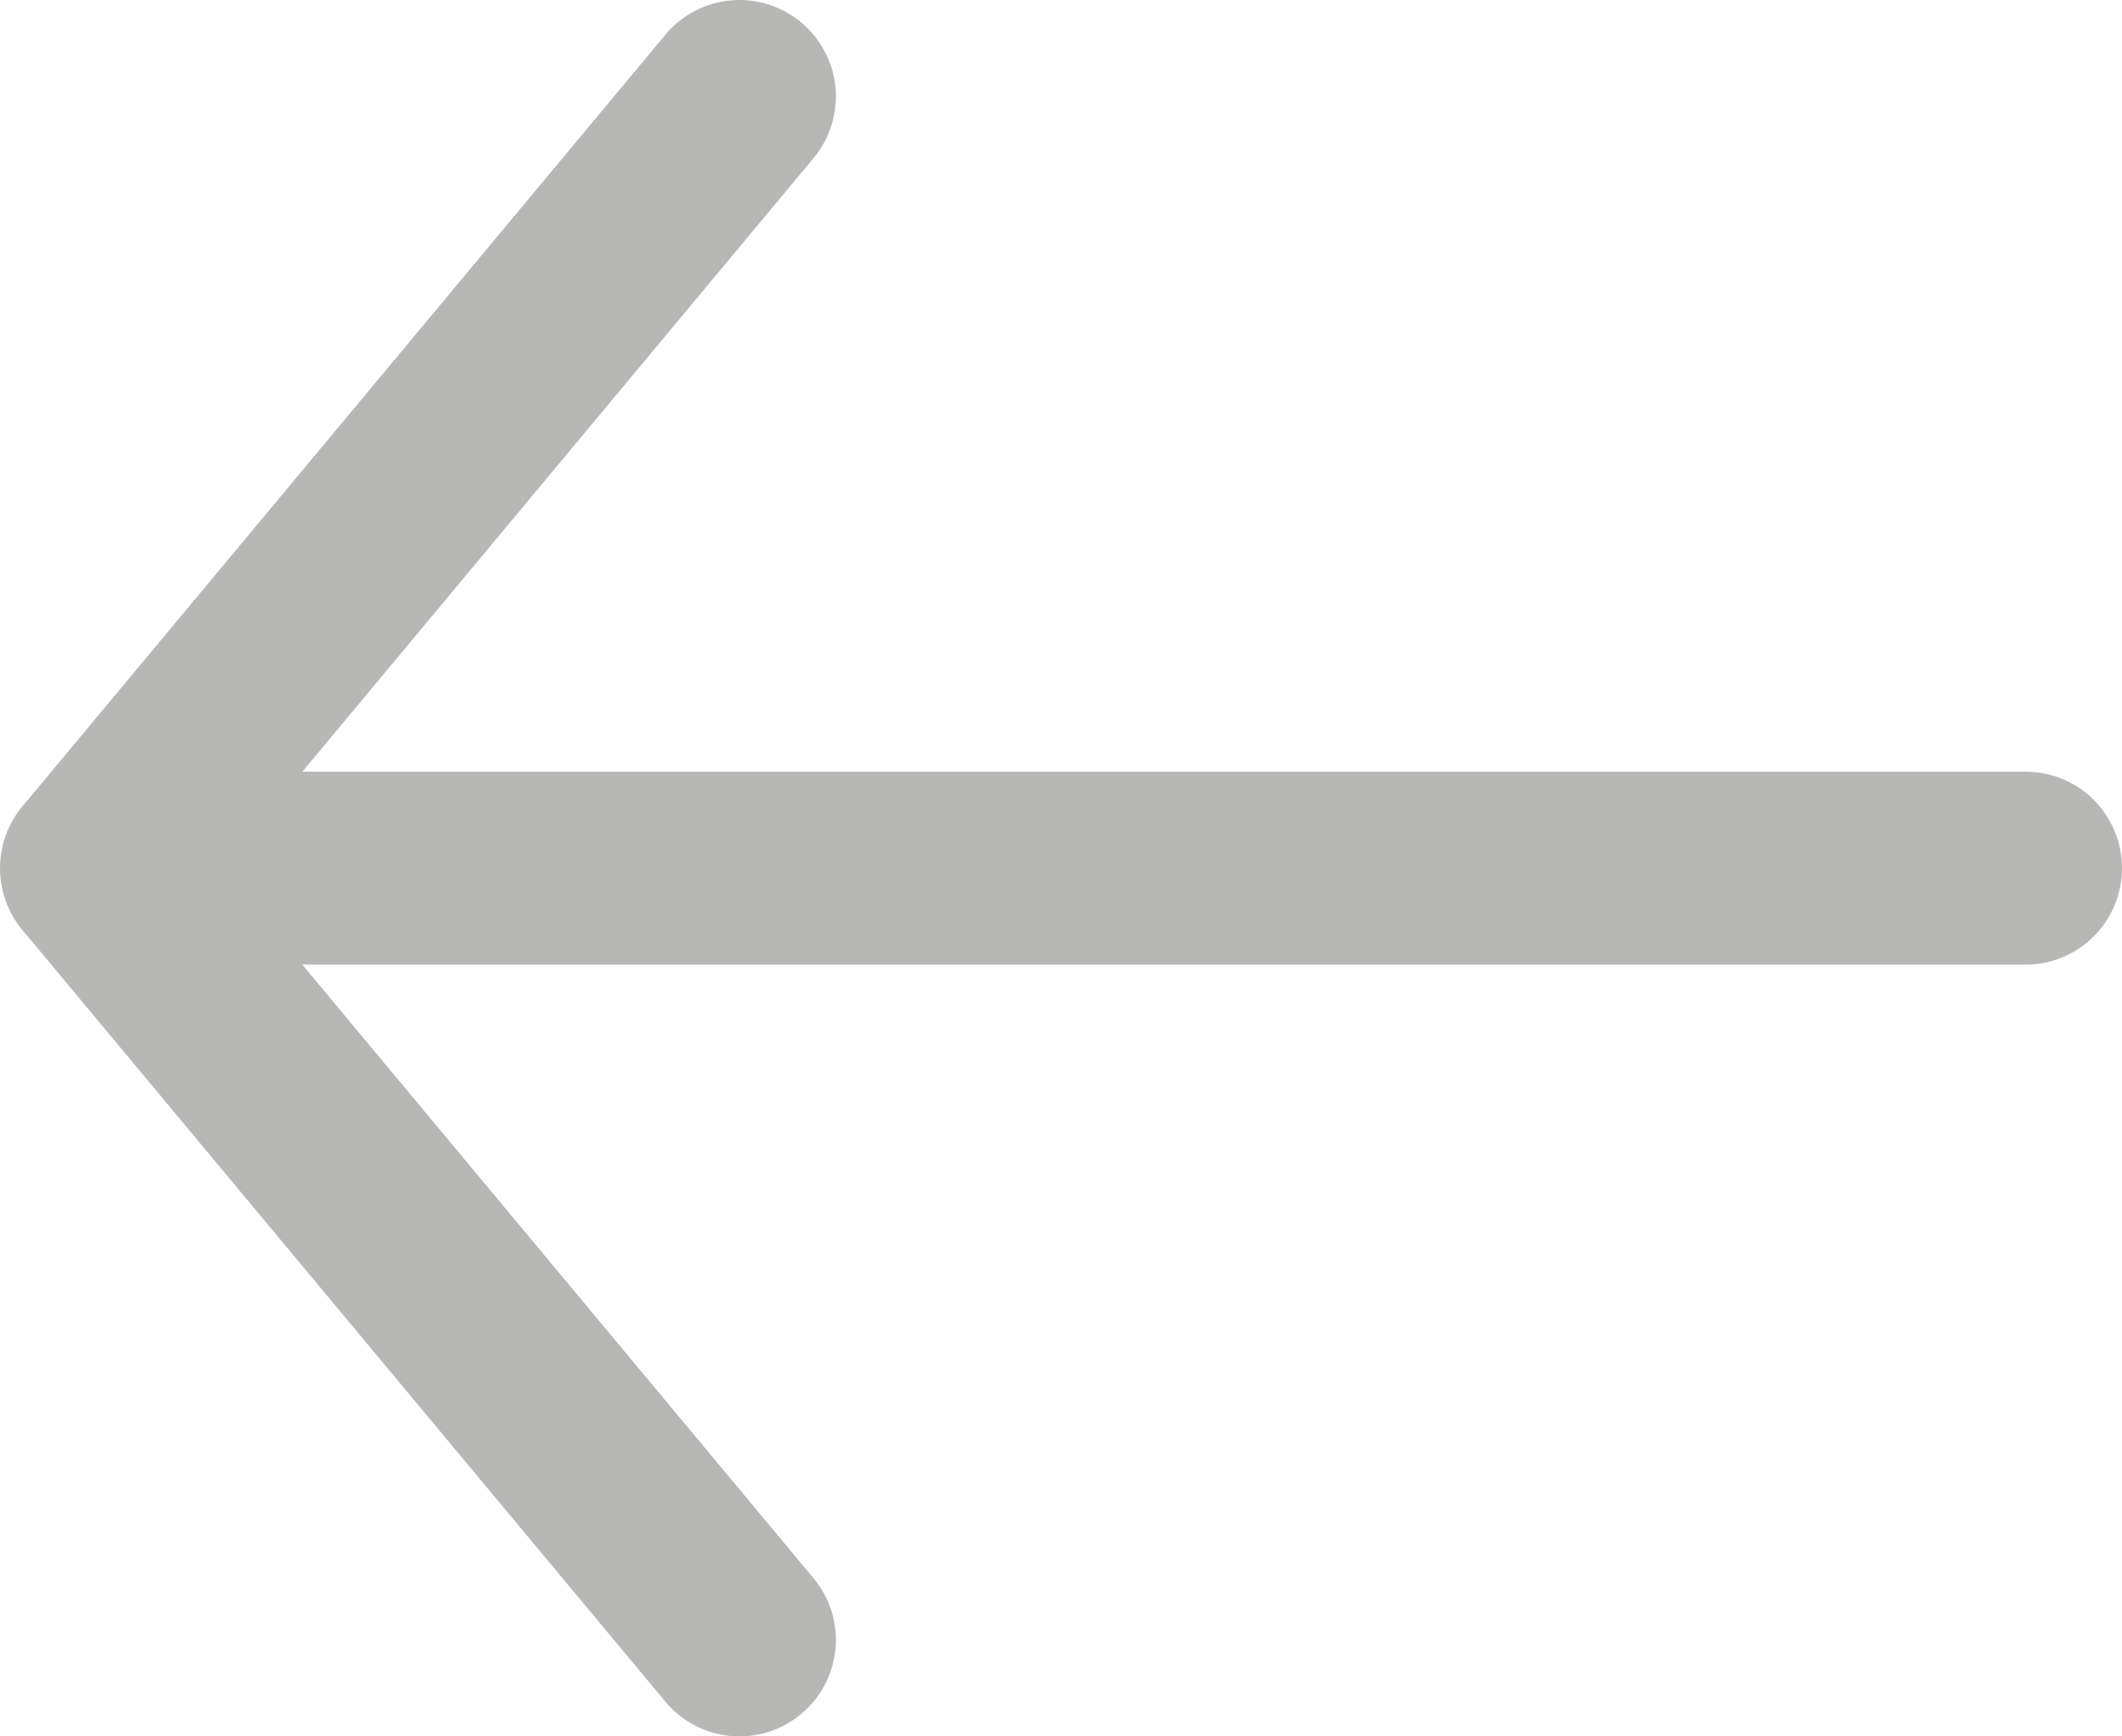
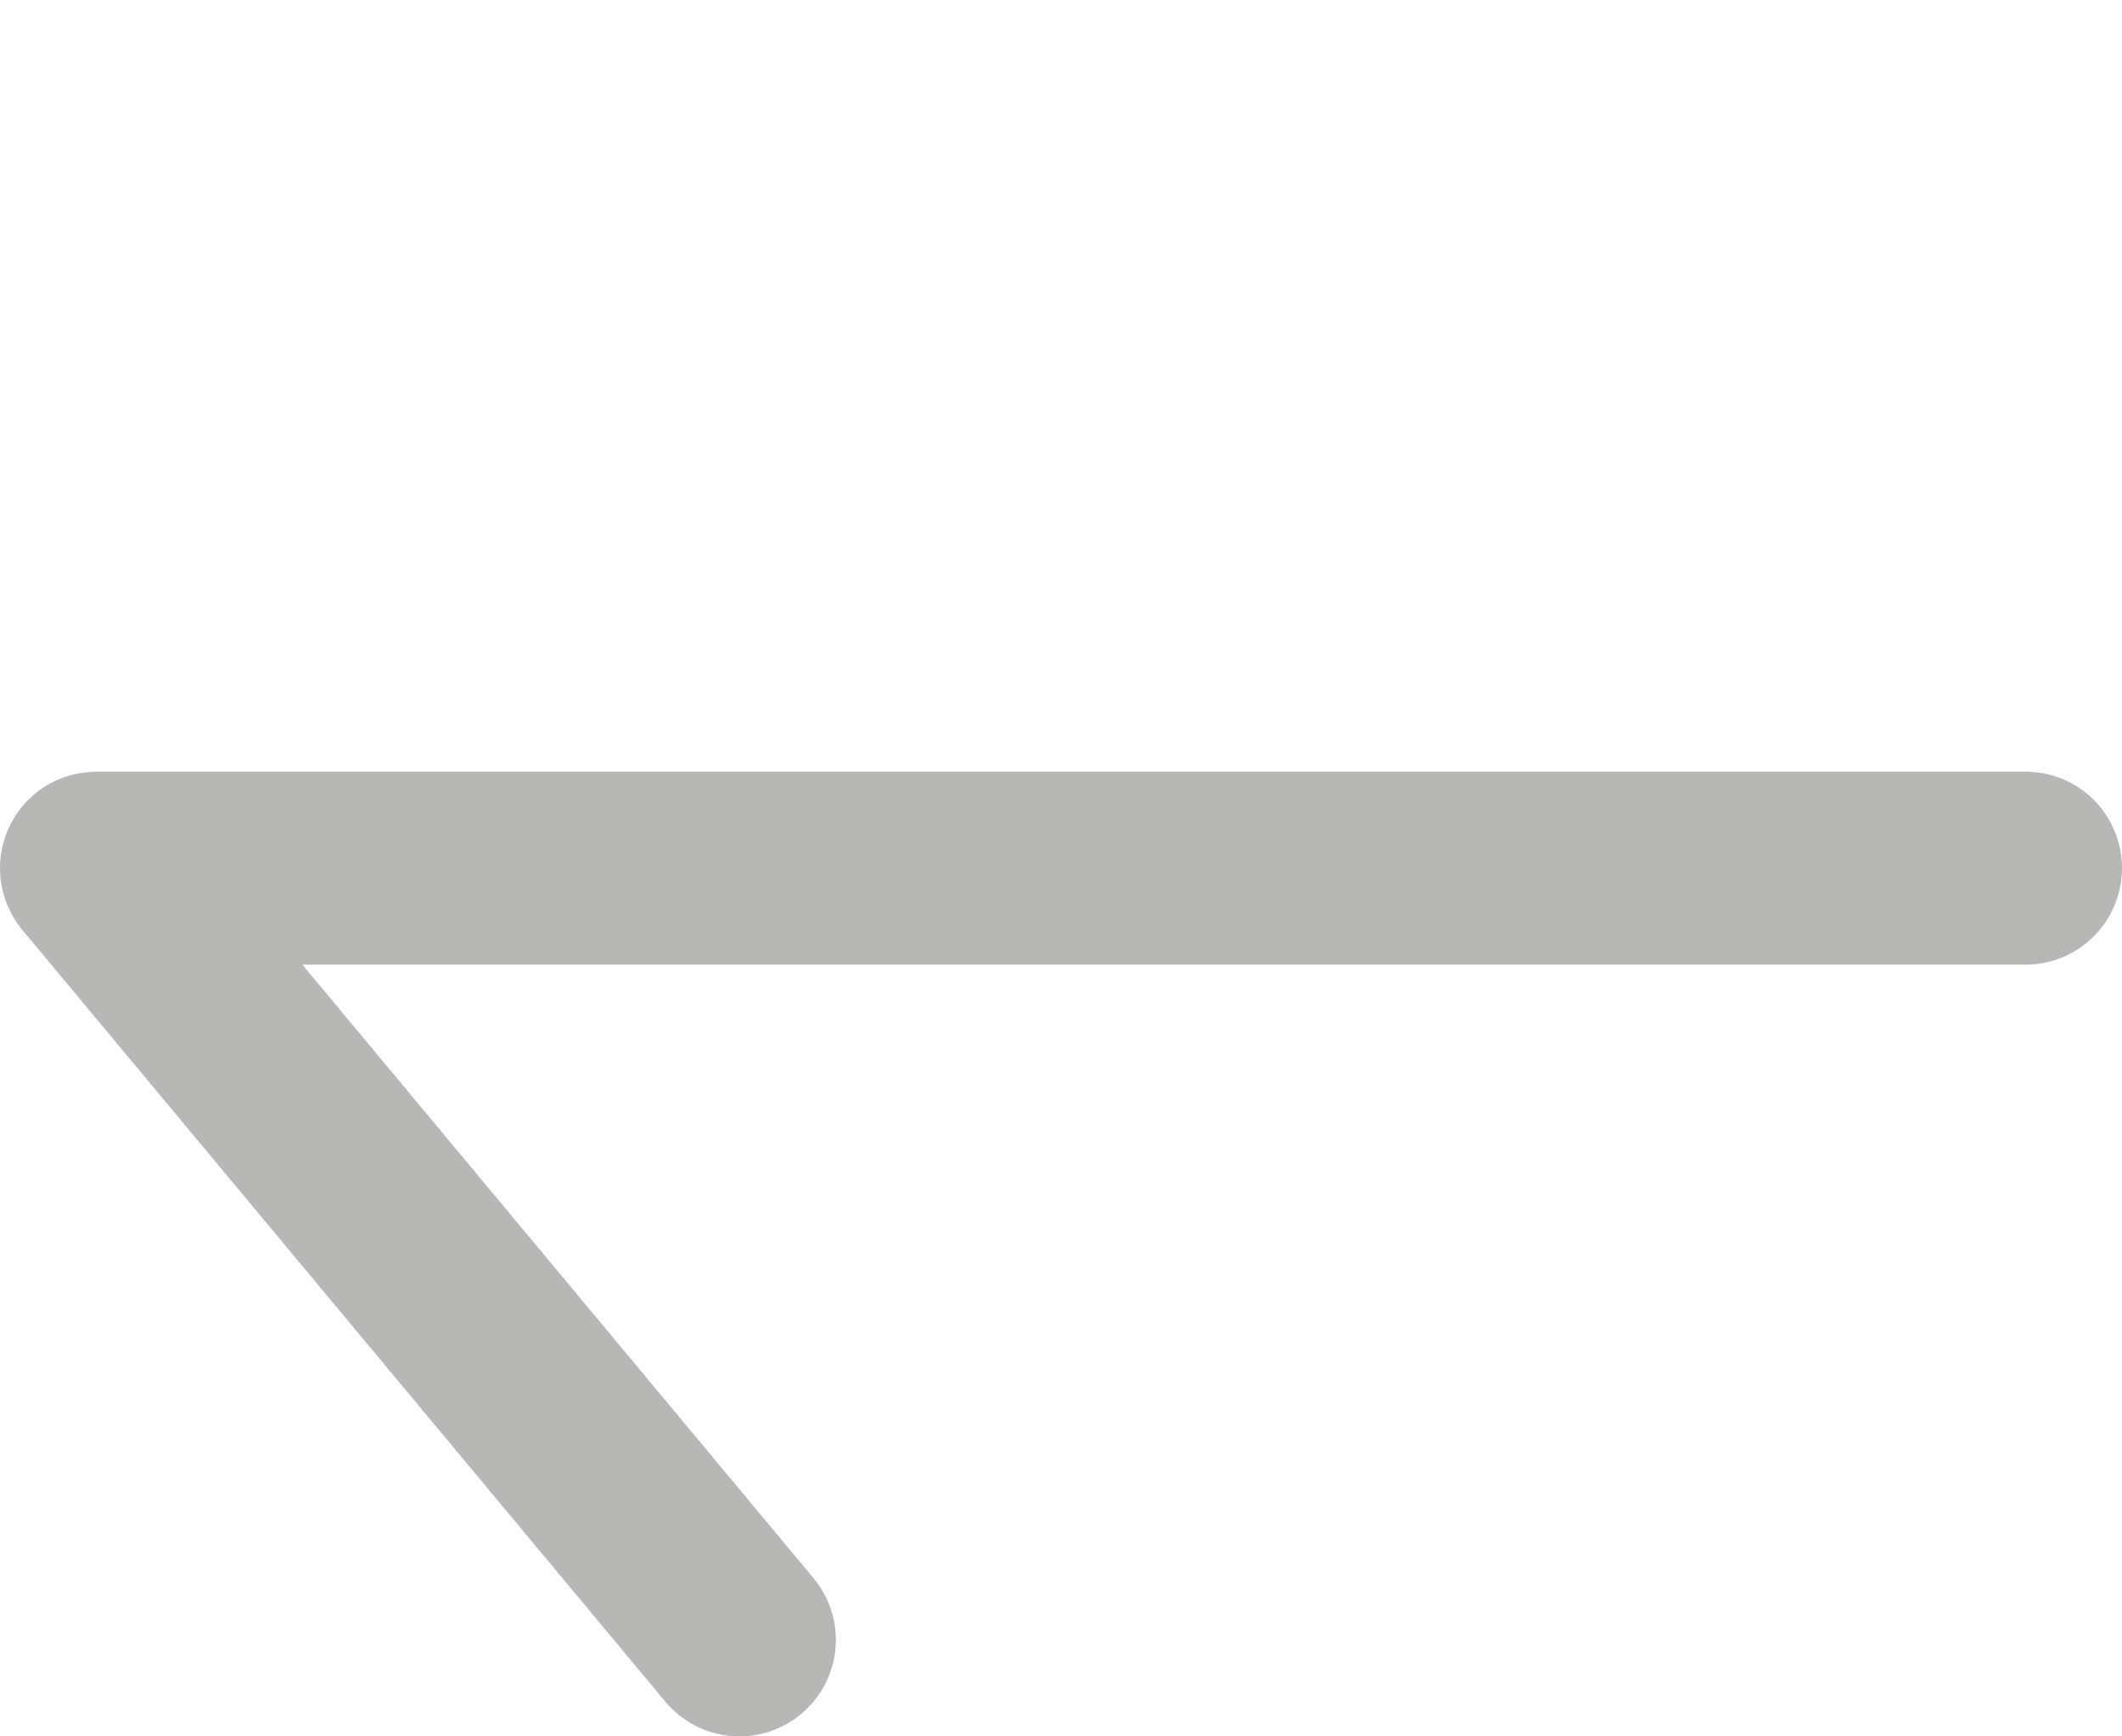
<svg xmlns="http://www.w3.org/2000/svg" width="11" height="9" viewBox="0 0 11 9" fill="none">
-   <path fill-rule="evenodd" clip-rule="evenodd" d="M4.153 0.116C4.051 0.031 3.92 -0.01 3.788 0.002C3.656 0.014 3.534 0.078 3.449 0.18L0.116 4.18C0.035 4.282 -0.003 4.412 0.01 4.542C0.024 4.672 0.087 4.791 0.188 4.875C0.288 4.958 0.417 4.999 0.547 4.989C0.677 4.979 0.798 4.918 0.884 4.82L4.217 0.82C4.302 0.718 4.343 0.587 4.331 0.455C4.319 0.323 4.255 0.201 4.153 0.116Z" fill="#B7B7B6" />
  <path fill-rule="evenodd" clip-rule="evenodd" d="M4.153 8.884C4.255 8.799 4.319 8.677 4.331 8.545C4.343 8.413 4.302 8.282 4.217 8.18L0.884 4.18C0.798 4.082 0.677 4.021 0.547 4.011C0.417 4 0.288 4.041 0.188 4.125C0.087 4.208 0.024 4.328 0.01 4.458C-0.003 4.588 0.035 4.718 0.116 4.82L3.449 8.82C3.534 8.922 3.656 8.986 3.788 8.998C3.92 9.01 4.051 8.969 4.153 8.884Z" fill="#B7B7B6" />
  <path fill-rule="evenodd" clip-rule="evenodd" d="M0 4.5C0 4.632 0.053 4.76 0.146 4.853C0.24 4.947 0.367 5 0.5 5H5.5H10.5C10.633 5 10.76 4.947 10.854 4.853C10.947 4.76 11 4.632 11 4.5C11 4.367 10.947 4.24 10.854 4.146C10.76 4.052 10.633 4 10.5 4H0.5C0.367 4 0.24 4.052 0.146 4.146C0.053 4.24 0 4.367 0 4.5Z" fill="#B7B7B6" />
</svg>